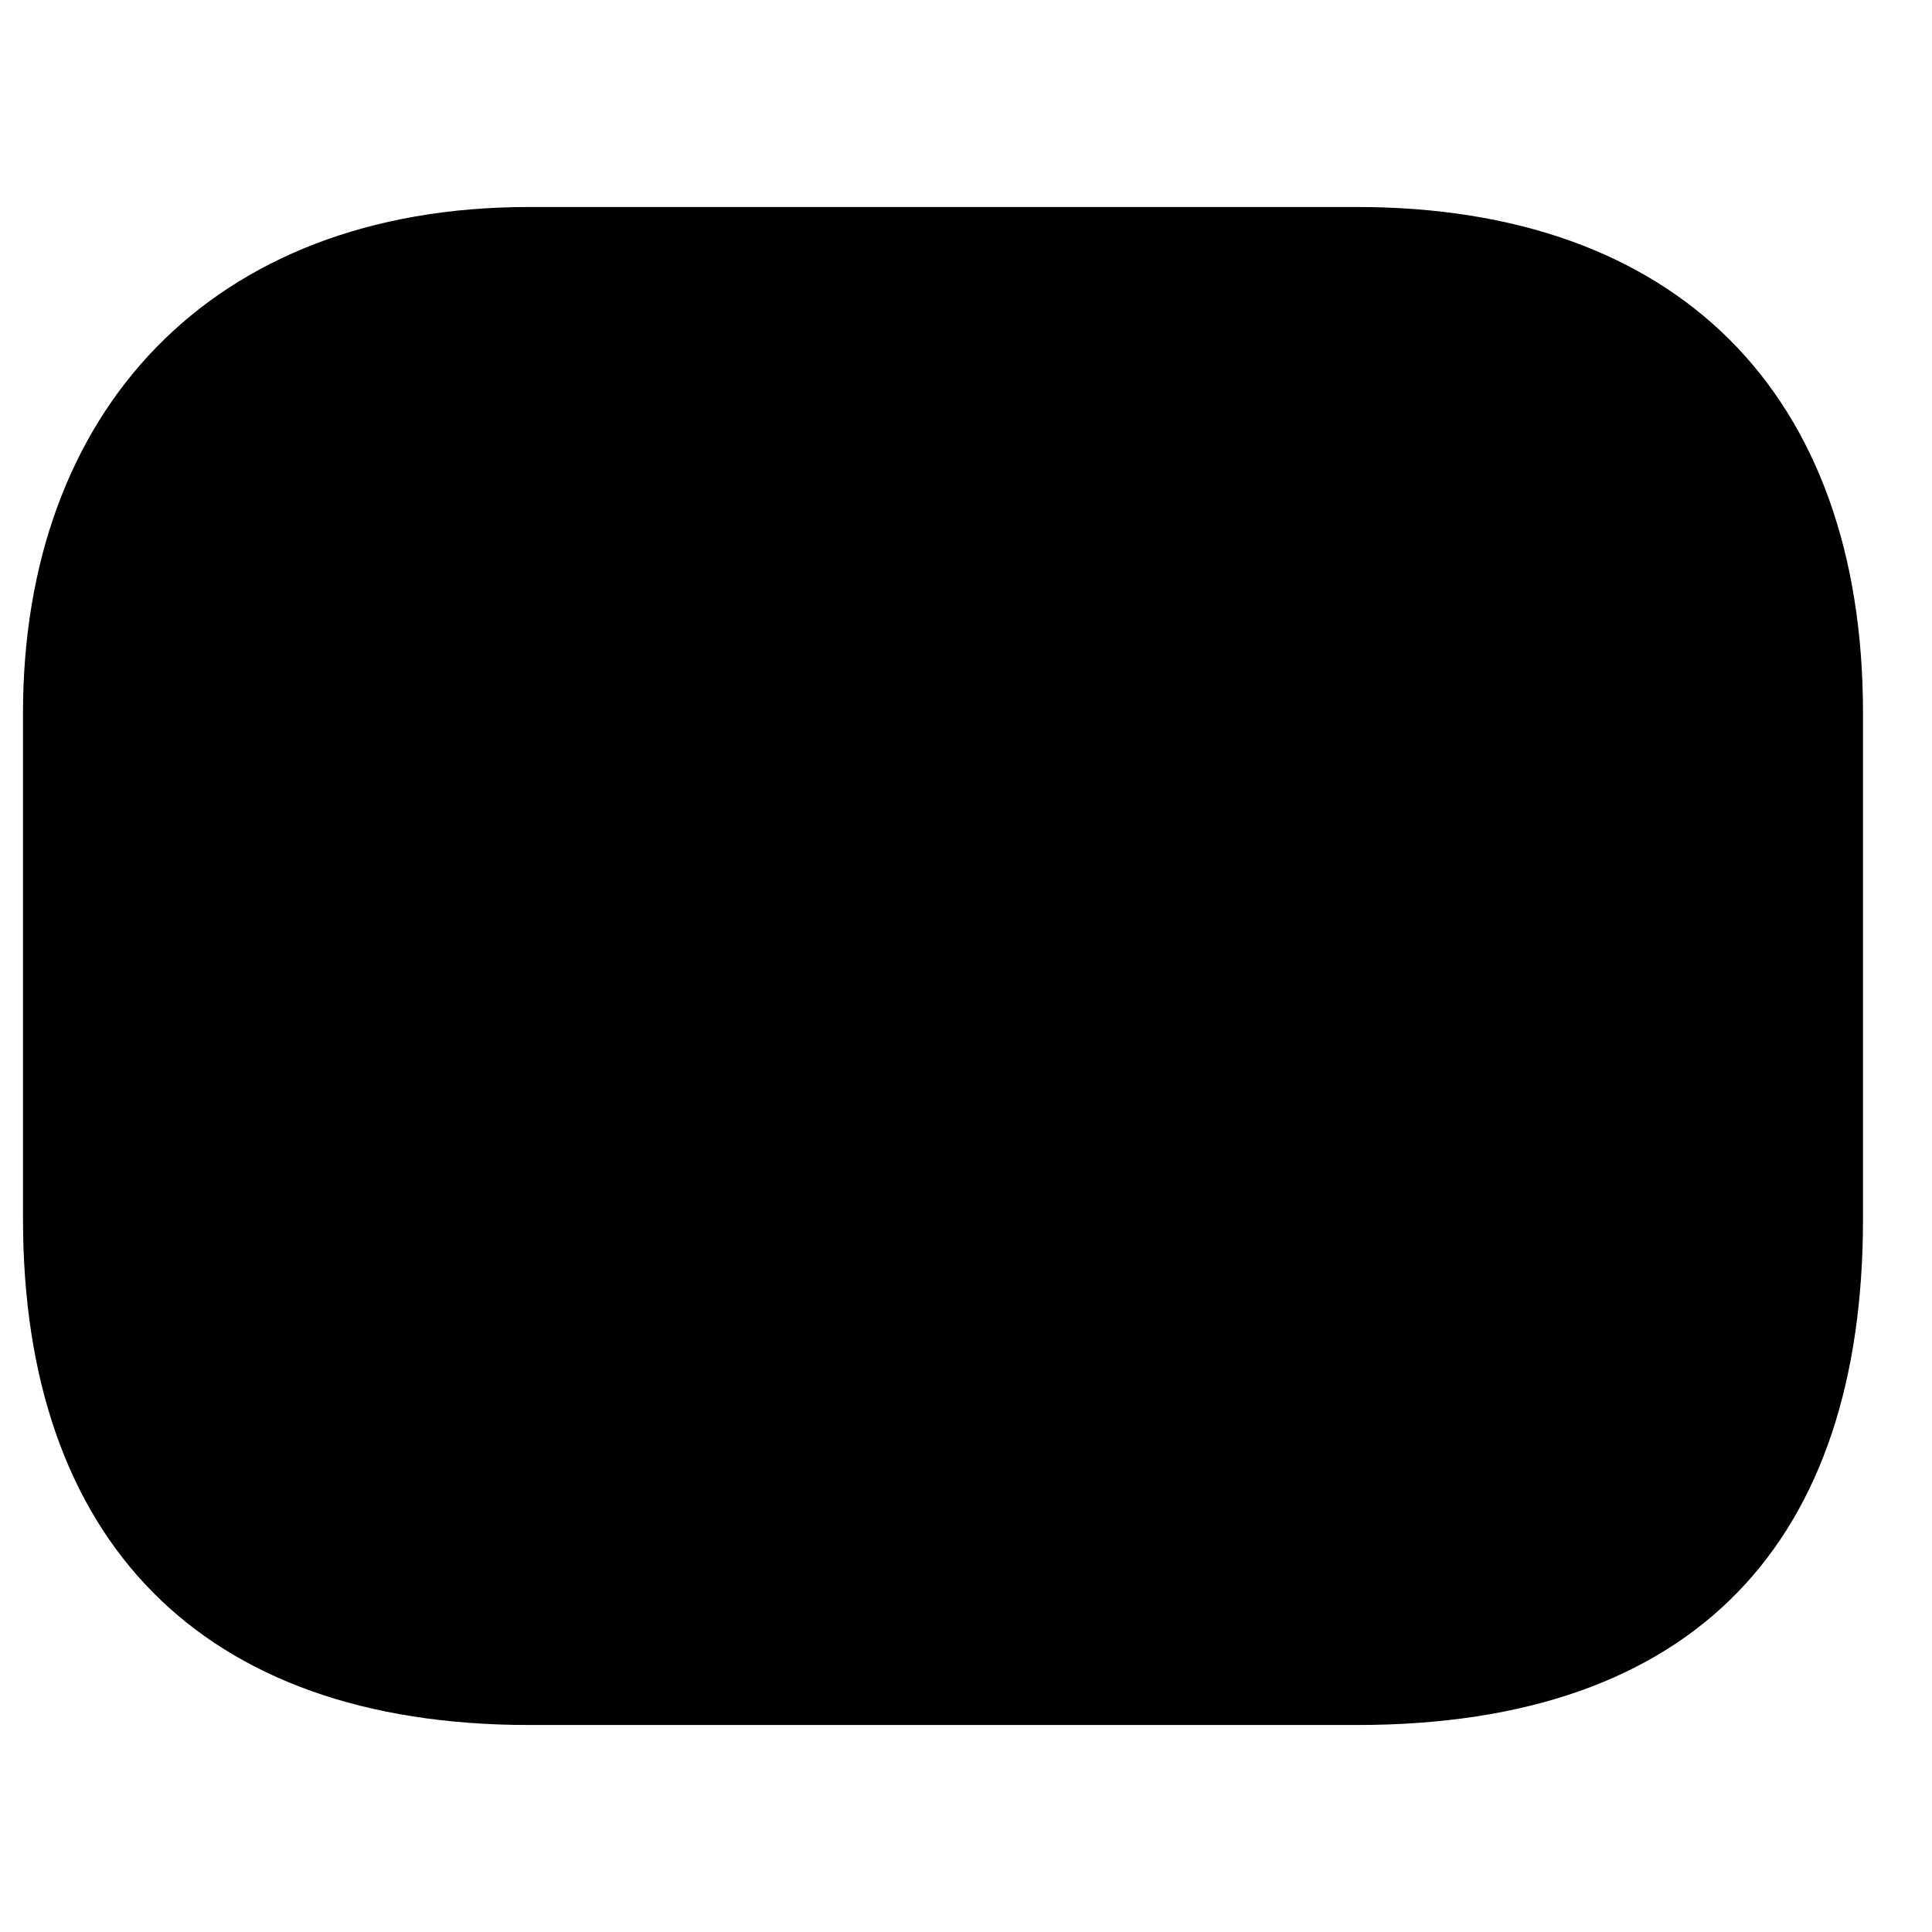
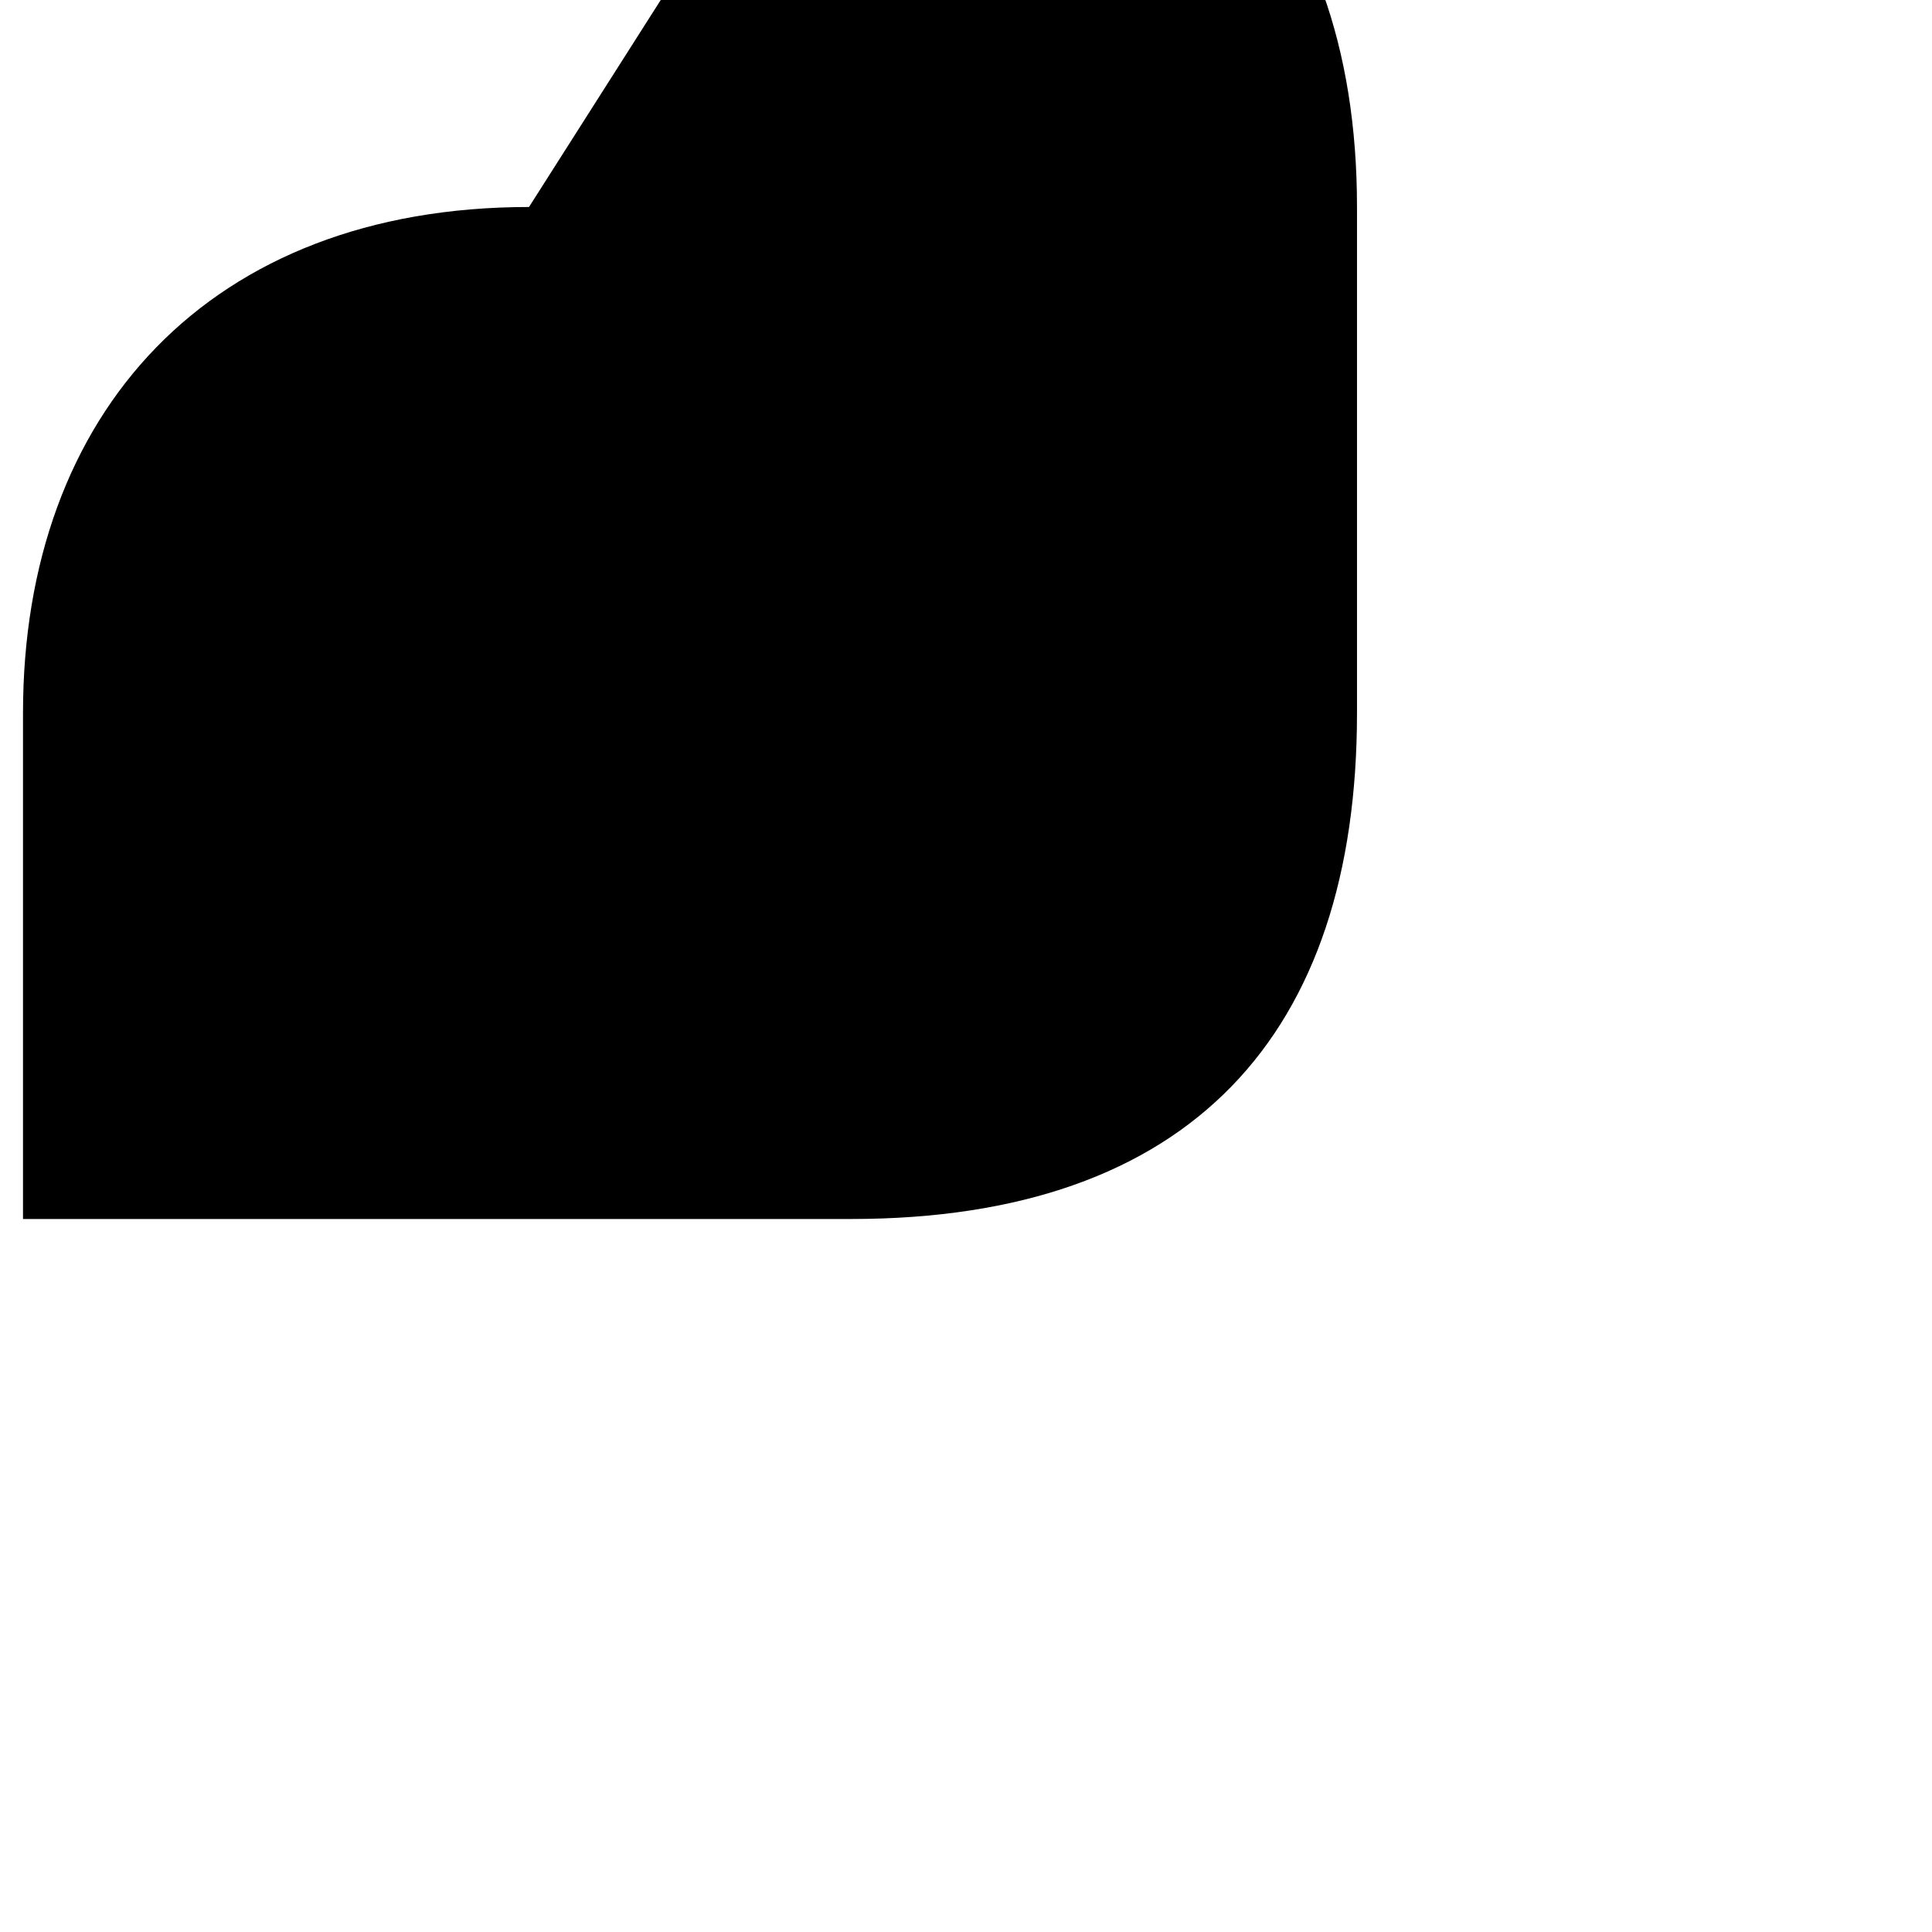
<svg xmlns="http://www.w3.org/2000/svg" width="800" height="800" viewBox="0 0 42 42">
-   <path fill="currentColor" d="M11.5 4.5c-6.939 0-11 4.47-11 11v11c0 6.971 3.859 11 11 11h18c7.4 0 11-4.029 11-11v-11c0-6.97-4.061-11-11-11z" />
+   <path fill="currentColor" d="M11.5 4.5c-6.939 0-11 4.47-11 11v11h18c7.4 0 11-4.029 11-11v-11c0-6.97-4.061-11-11-11z" />
</svg>